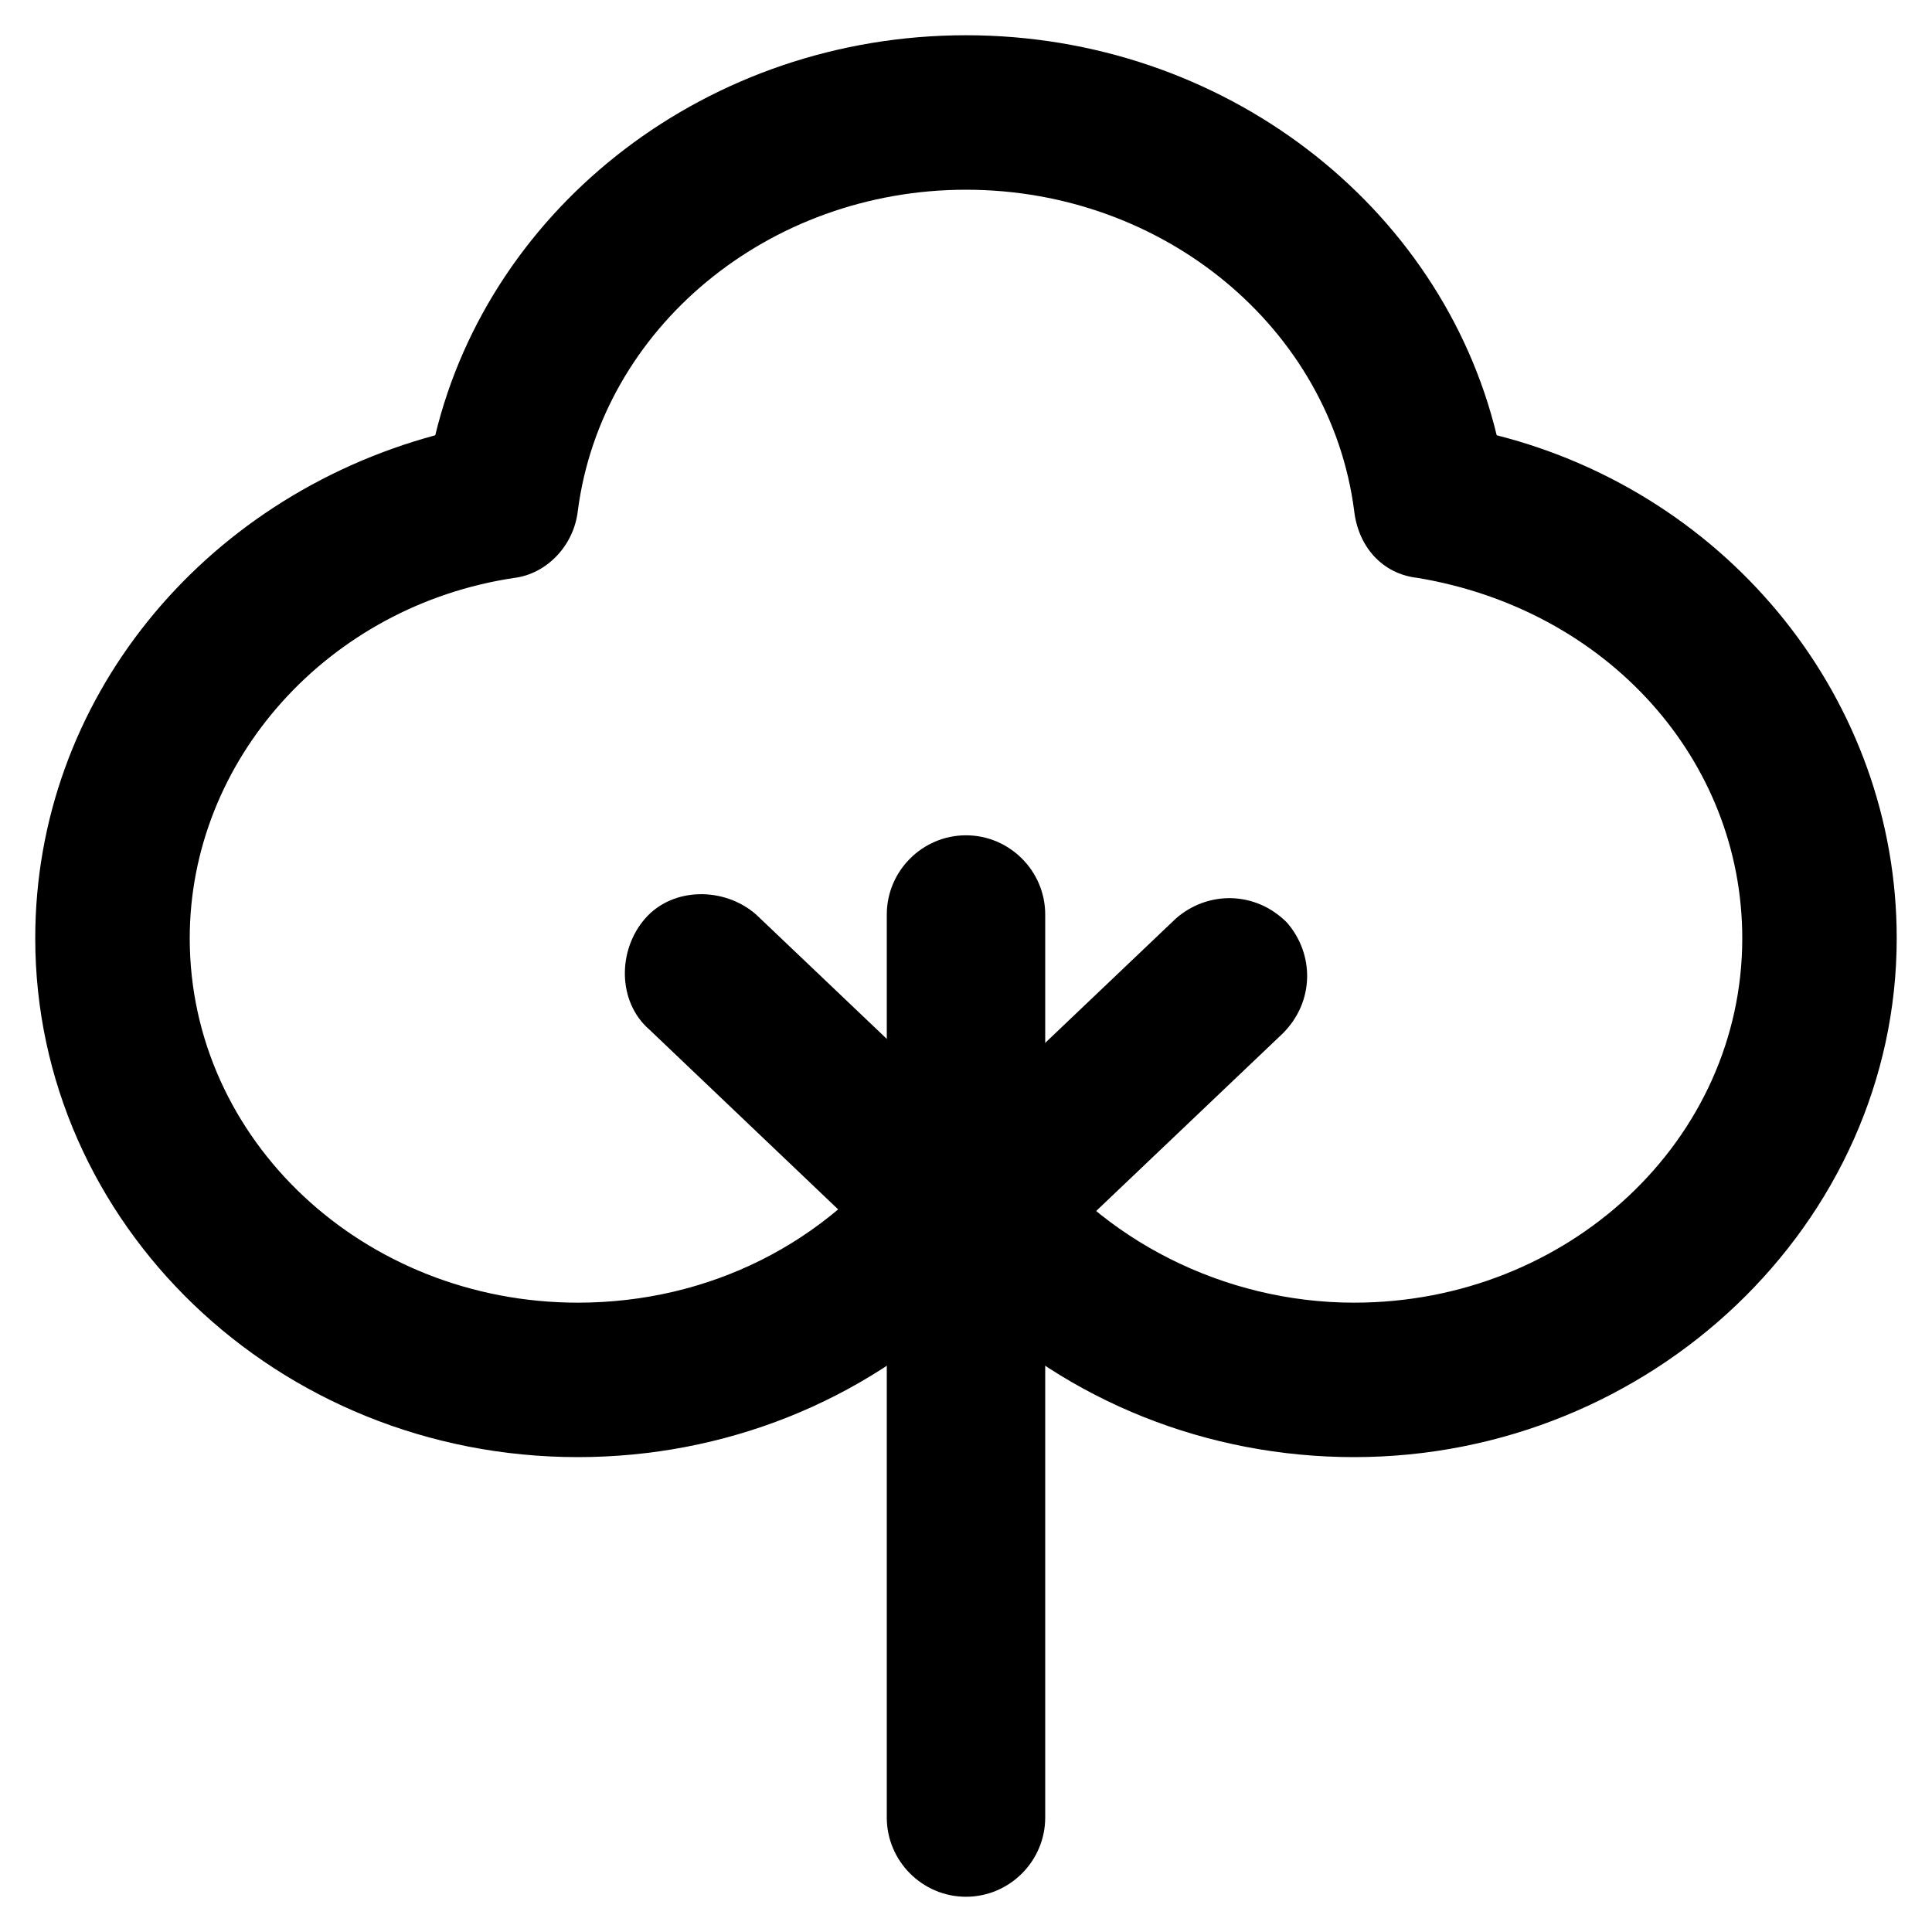
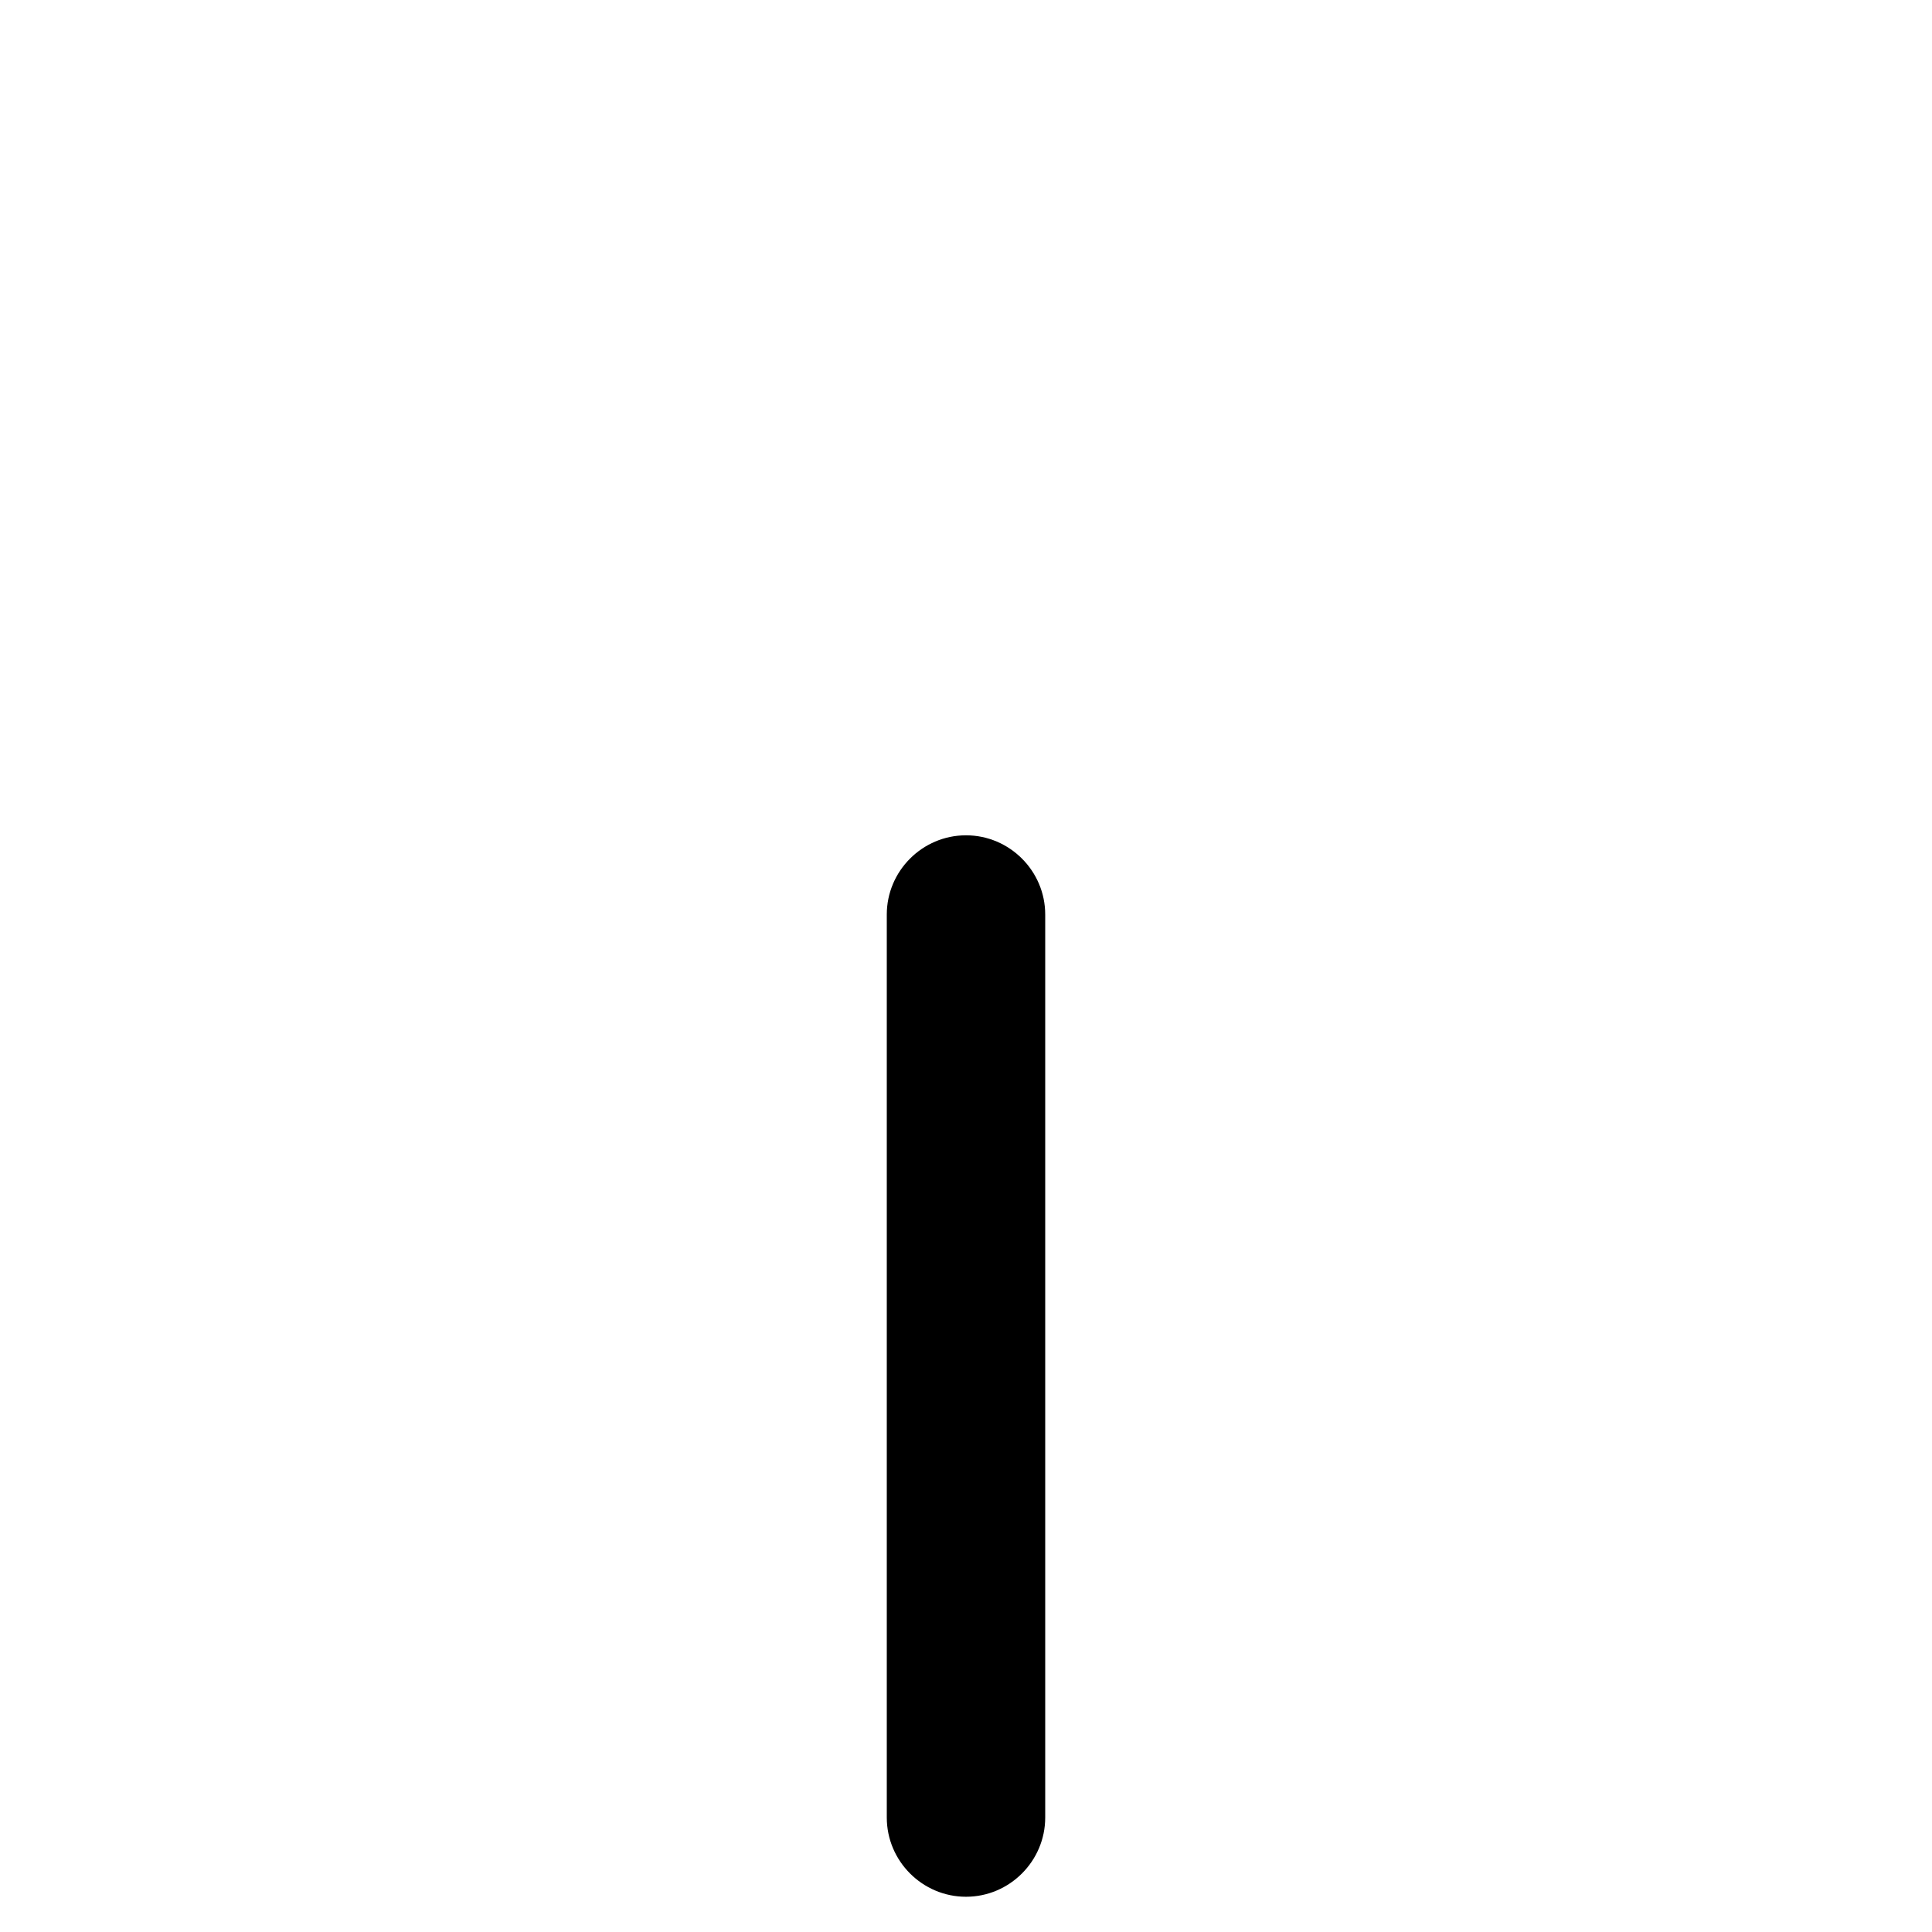
<svg xmlns="http://www.w3.org/2000/svg" fill="#000000" width="800px" height="800px" version="1.1" viewBox="144 144 512 512">
  <g>
-     <path d="m502.86 530.15c-38.836 0-75.57-14.695-102.86-40.934-27.289 26.238-64.027 40.934-102.86 40.934-79.77 0-143.8-61.926-143.8-137.5 0-62.977 44.082-116.51 106.01-133.3 14.691-60.875 72.418-106.01 140.64-106.01 68.223 0 125.95 45.133 140.65 106.01 61.926 15.742 106.01 70.324 106.01 133.3-0.004 75.57-65.082 137.5-143.8 137.5zm-102.86-92.363c6.297 0 12.594 3.148 16.793 8.398 18.895 26.238 51.43 43.035 86.066 43.035 56.68 0 102.86-43.035 102.86-96.562 0-47.23-35.688-87.117-86.066-95.516-9.445-1.051-15.742-8.398-16.793-17.844-6.297-48.285-50.379-85.02-102.86-85.02s-96.562 36.734-102.86 85.02c-1.051 9.445-8.398 16.793-16.793 17.844-49.332 7.348-86.066 48.281-86.066 95.516 0 53.531 46.184 96.562 102.86 96.562 34.637 0 66.125-15.742 86.066-43.035 4.195-5.25 10.492-8.398 16.793-8.398z" />
-     <path d="m400 646.66c-11.547 0-20.992-9.445-20.992-20.992v-239.31c0-11.547 9.445-20.992 20.992-20.992s20.992 9.445 20.992 20.992v239.31c0 11.543-9.449 20.992-20.992 20.992z" />
-     <path d="m404.2 485.02c-5.246 0-10.496-2.098-14.695-6.297-7.348-8.398-7.348-20.992 1.051-29.391l65.074-61.926c8.398-7.348 20.992-7.348 29.391 1.051 7.348 8.398 7.348 20.992-1.051 29.391l-65.074 61.926c-4.199 3.148-9.445 5.246-14.695 5.246z" />
-     <path d="m395.8 485.02c-5.246 0-10.496-2.098-13.645-5.246l-66.125-62.977c-8.398-7.348-8.398-20.992-1.051-29.391 7.348-8.398 20.992-8.398 29.391-1.051l65.074 61.926c8.398 7.348 8.398 20.992 1.051 29.391-4.199 4.199-9.449 7.348-14.695 7.348z" />
+     <path d="m400 646.66c-11.547 0-20.992-9.445-20.992-20.992v-239.31c0-11.547 9.445-20.992 20.992-20.992s20.992 9.445 20.992 20.992v239.31c0 11.543-9.449 20.992-20.992 20.992" />
  </g>
</svg>